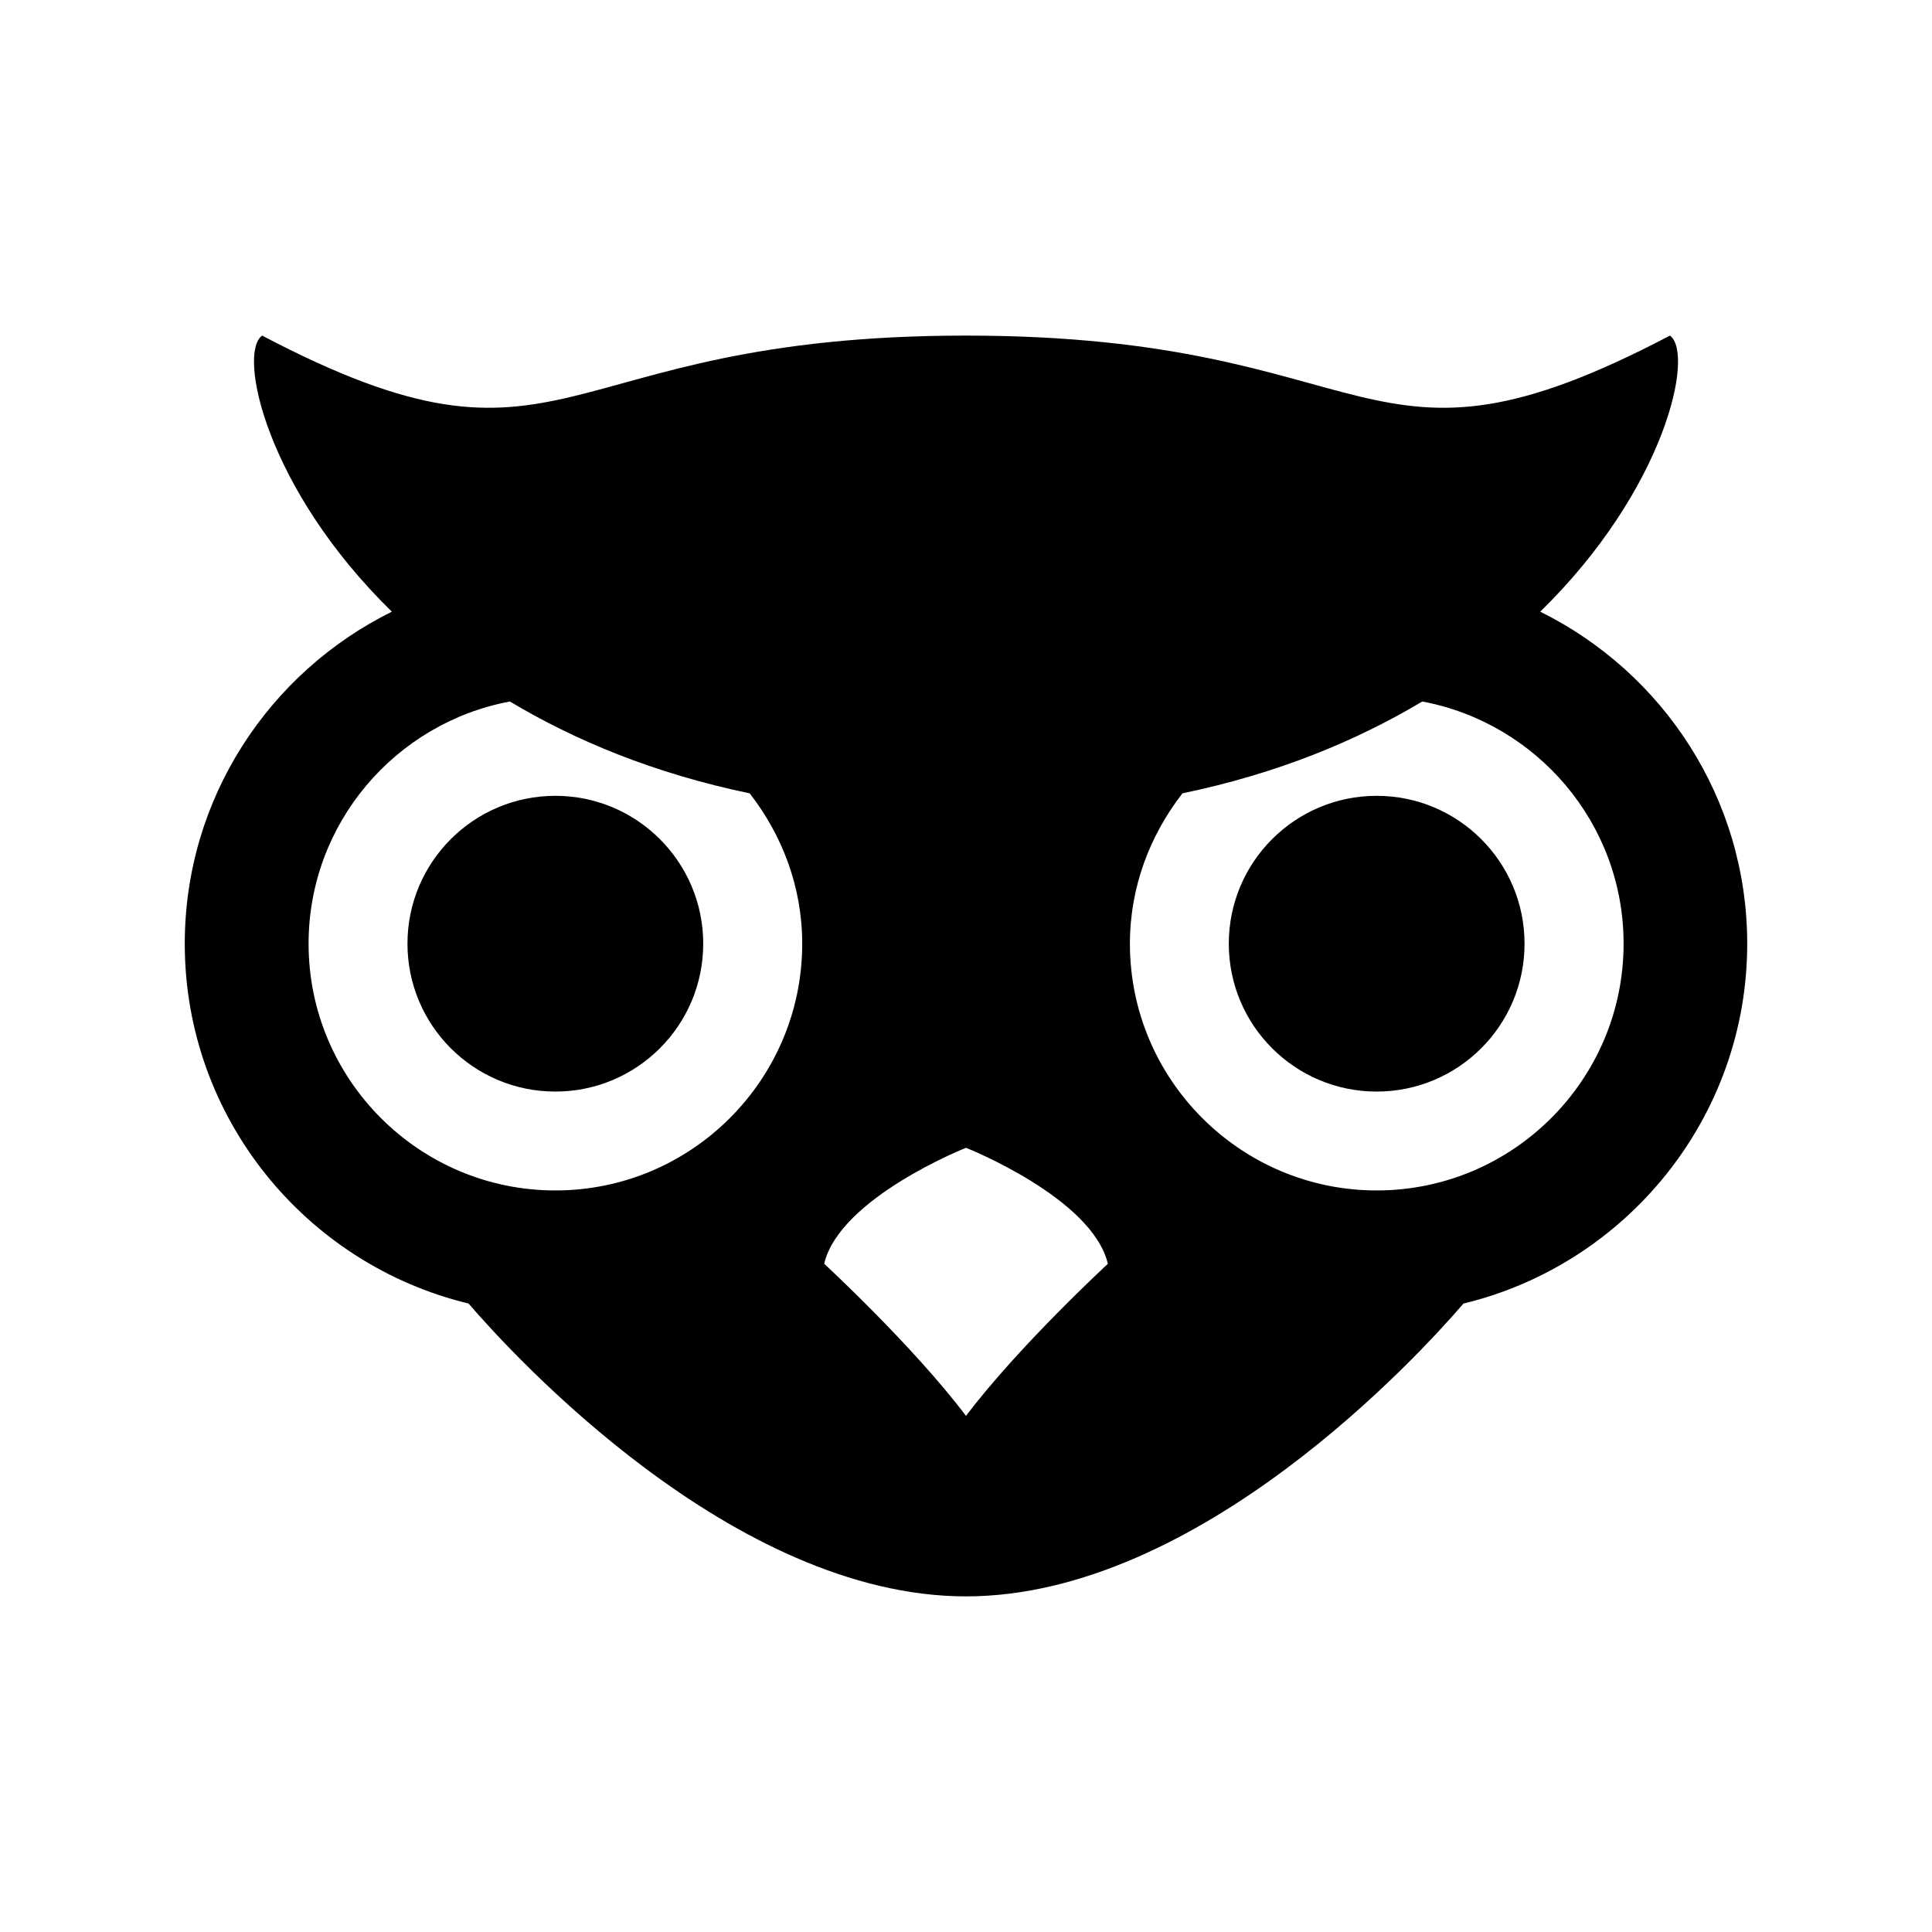
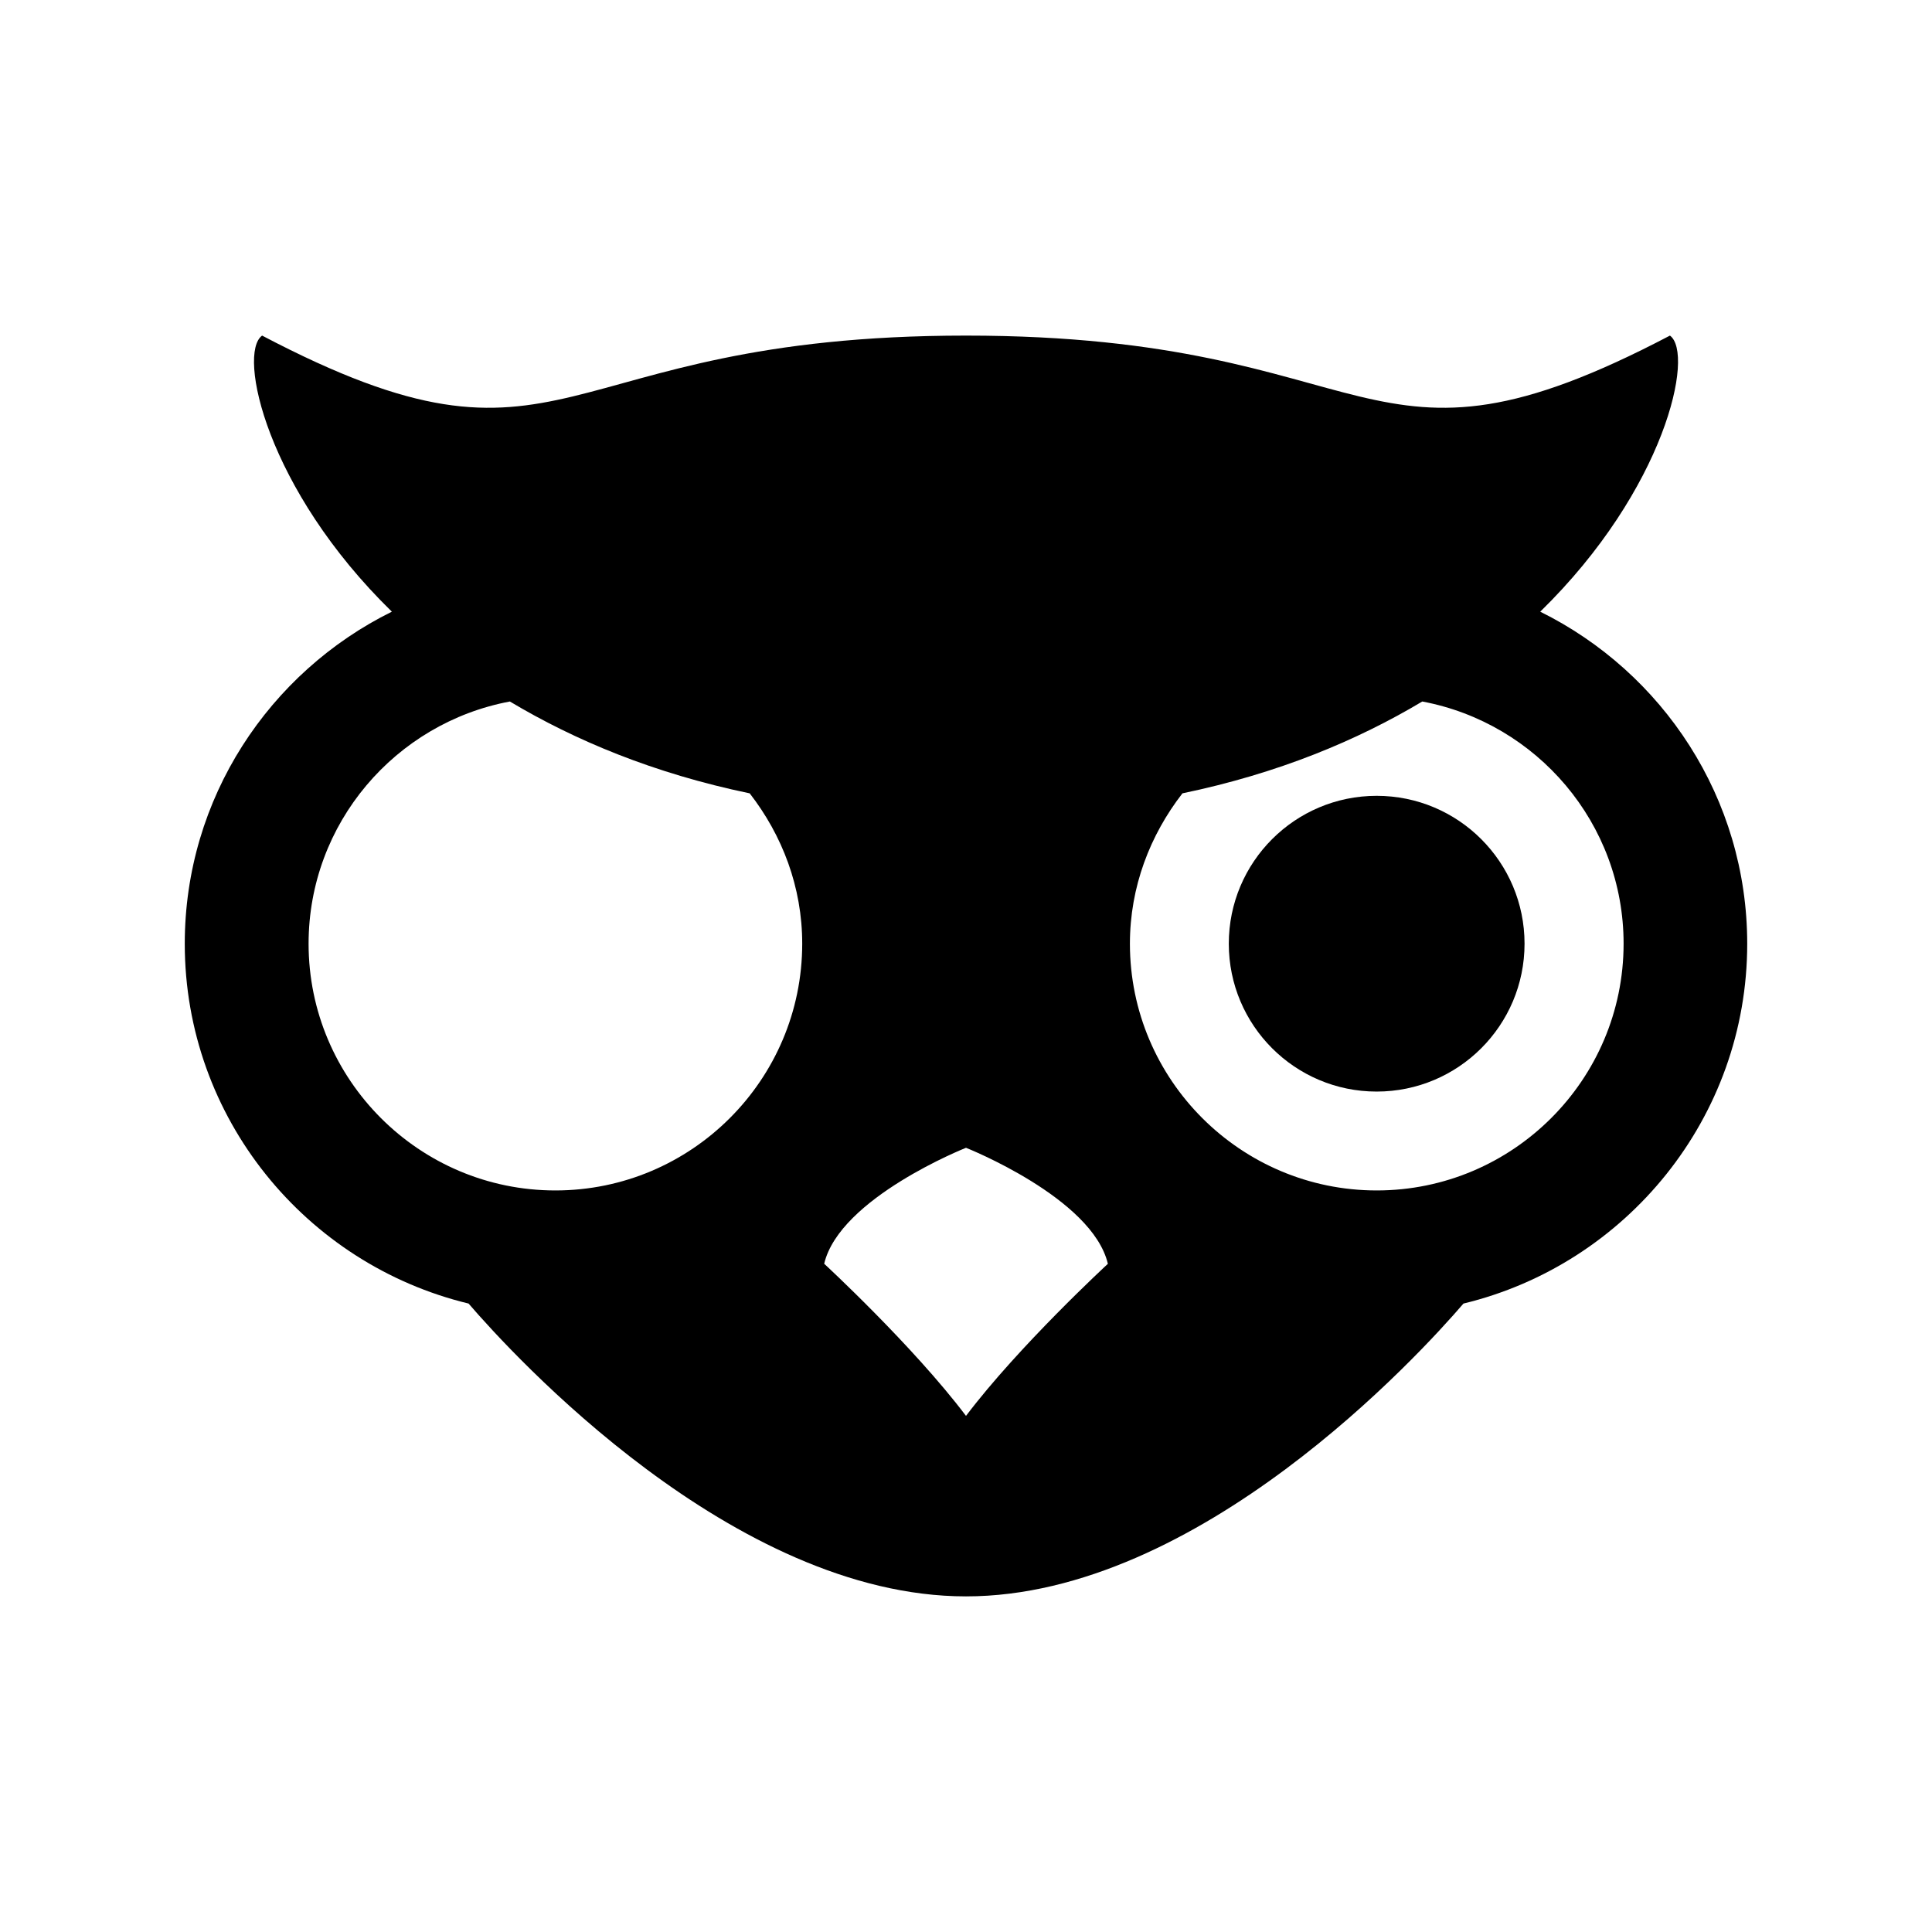
<svg xmlns="http://www.w3.org/2000/svg" fill="#000000" width="800px" height="800px" version="1.1" viewBox="144 144 512 512">
  <g>
-     <path d="m330.36 394.09c0 21.645-17.547 39.188-39.188 39.188s-39.188-17.543-39.188-39.188c0-21.641 17.547-39.188 39.188-39.188s39.188 17.547 39.188 39.188" />
    <path d="m548.02 394.09c0 21.645-17.543 39.188-39.188 39.188-21.641 0-39.188-17.543-39.188-39.188 0-21.641 17.547-39.188 39.188-39.188 21.645 0 39.188 17.547 39.188 39.188" />
    <path d="m552.18 306.1c33.219-32.449 40.949-68.406 34.371-73.164-81.996 43.043-75.16 0-186.55 0-111.36 0-104.54 43.043-186.54 0-6.582 4.754 1.133 40.715 34.387 73.164-32.449 16.043-54.883 49.406-54.883 87.992 0 46.207 32.148 84.969 75.211 95.363 11.652 13.523 70.078 77.602 131.82 77.602 61.781 0 120.21-64.078 131.84-77.602 43.059-10.391 75.195-49.168 75.195-95.363-0.008-38.59-22.41-71.949-54.859-87.992zm-261 153.38c-36.07 0-65.402-29.332-65.402-65.387 0-31.93 23.035-58.504 53.34-64.188 17.27 10.312 38.117 19.051 63.559 24.34 8.598 11.066 13.918 24.781 13.918 39.848-0.012 36.07-29.344 65.387-65.414 65.387zm108.82 59.746c-13.996-18.547-37.582-40.32-37.582-40.32 4.109-17.473 37.582-30.73 37.582-30.73s33.488 13.258 37.598 30.75c-0.004-0.004-23.602 21.773-37.598 40.301zm108.84-59.746c-36.055 0-65.402-29.332-65.402-65.387 0-15.066 5.336-28.781 13.918-39.848 25.426-5.289 46.305-14.027 63.559-24.34 30.309 5.684 53.355 32.258 53.355 64.188-0.012 36.07-29.359 65.387-65.43 65.387z" />
  </g>
</svg>